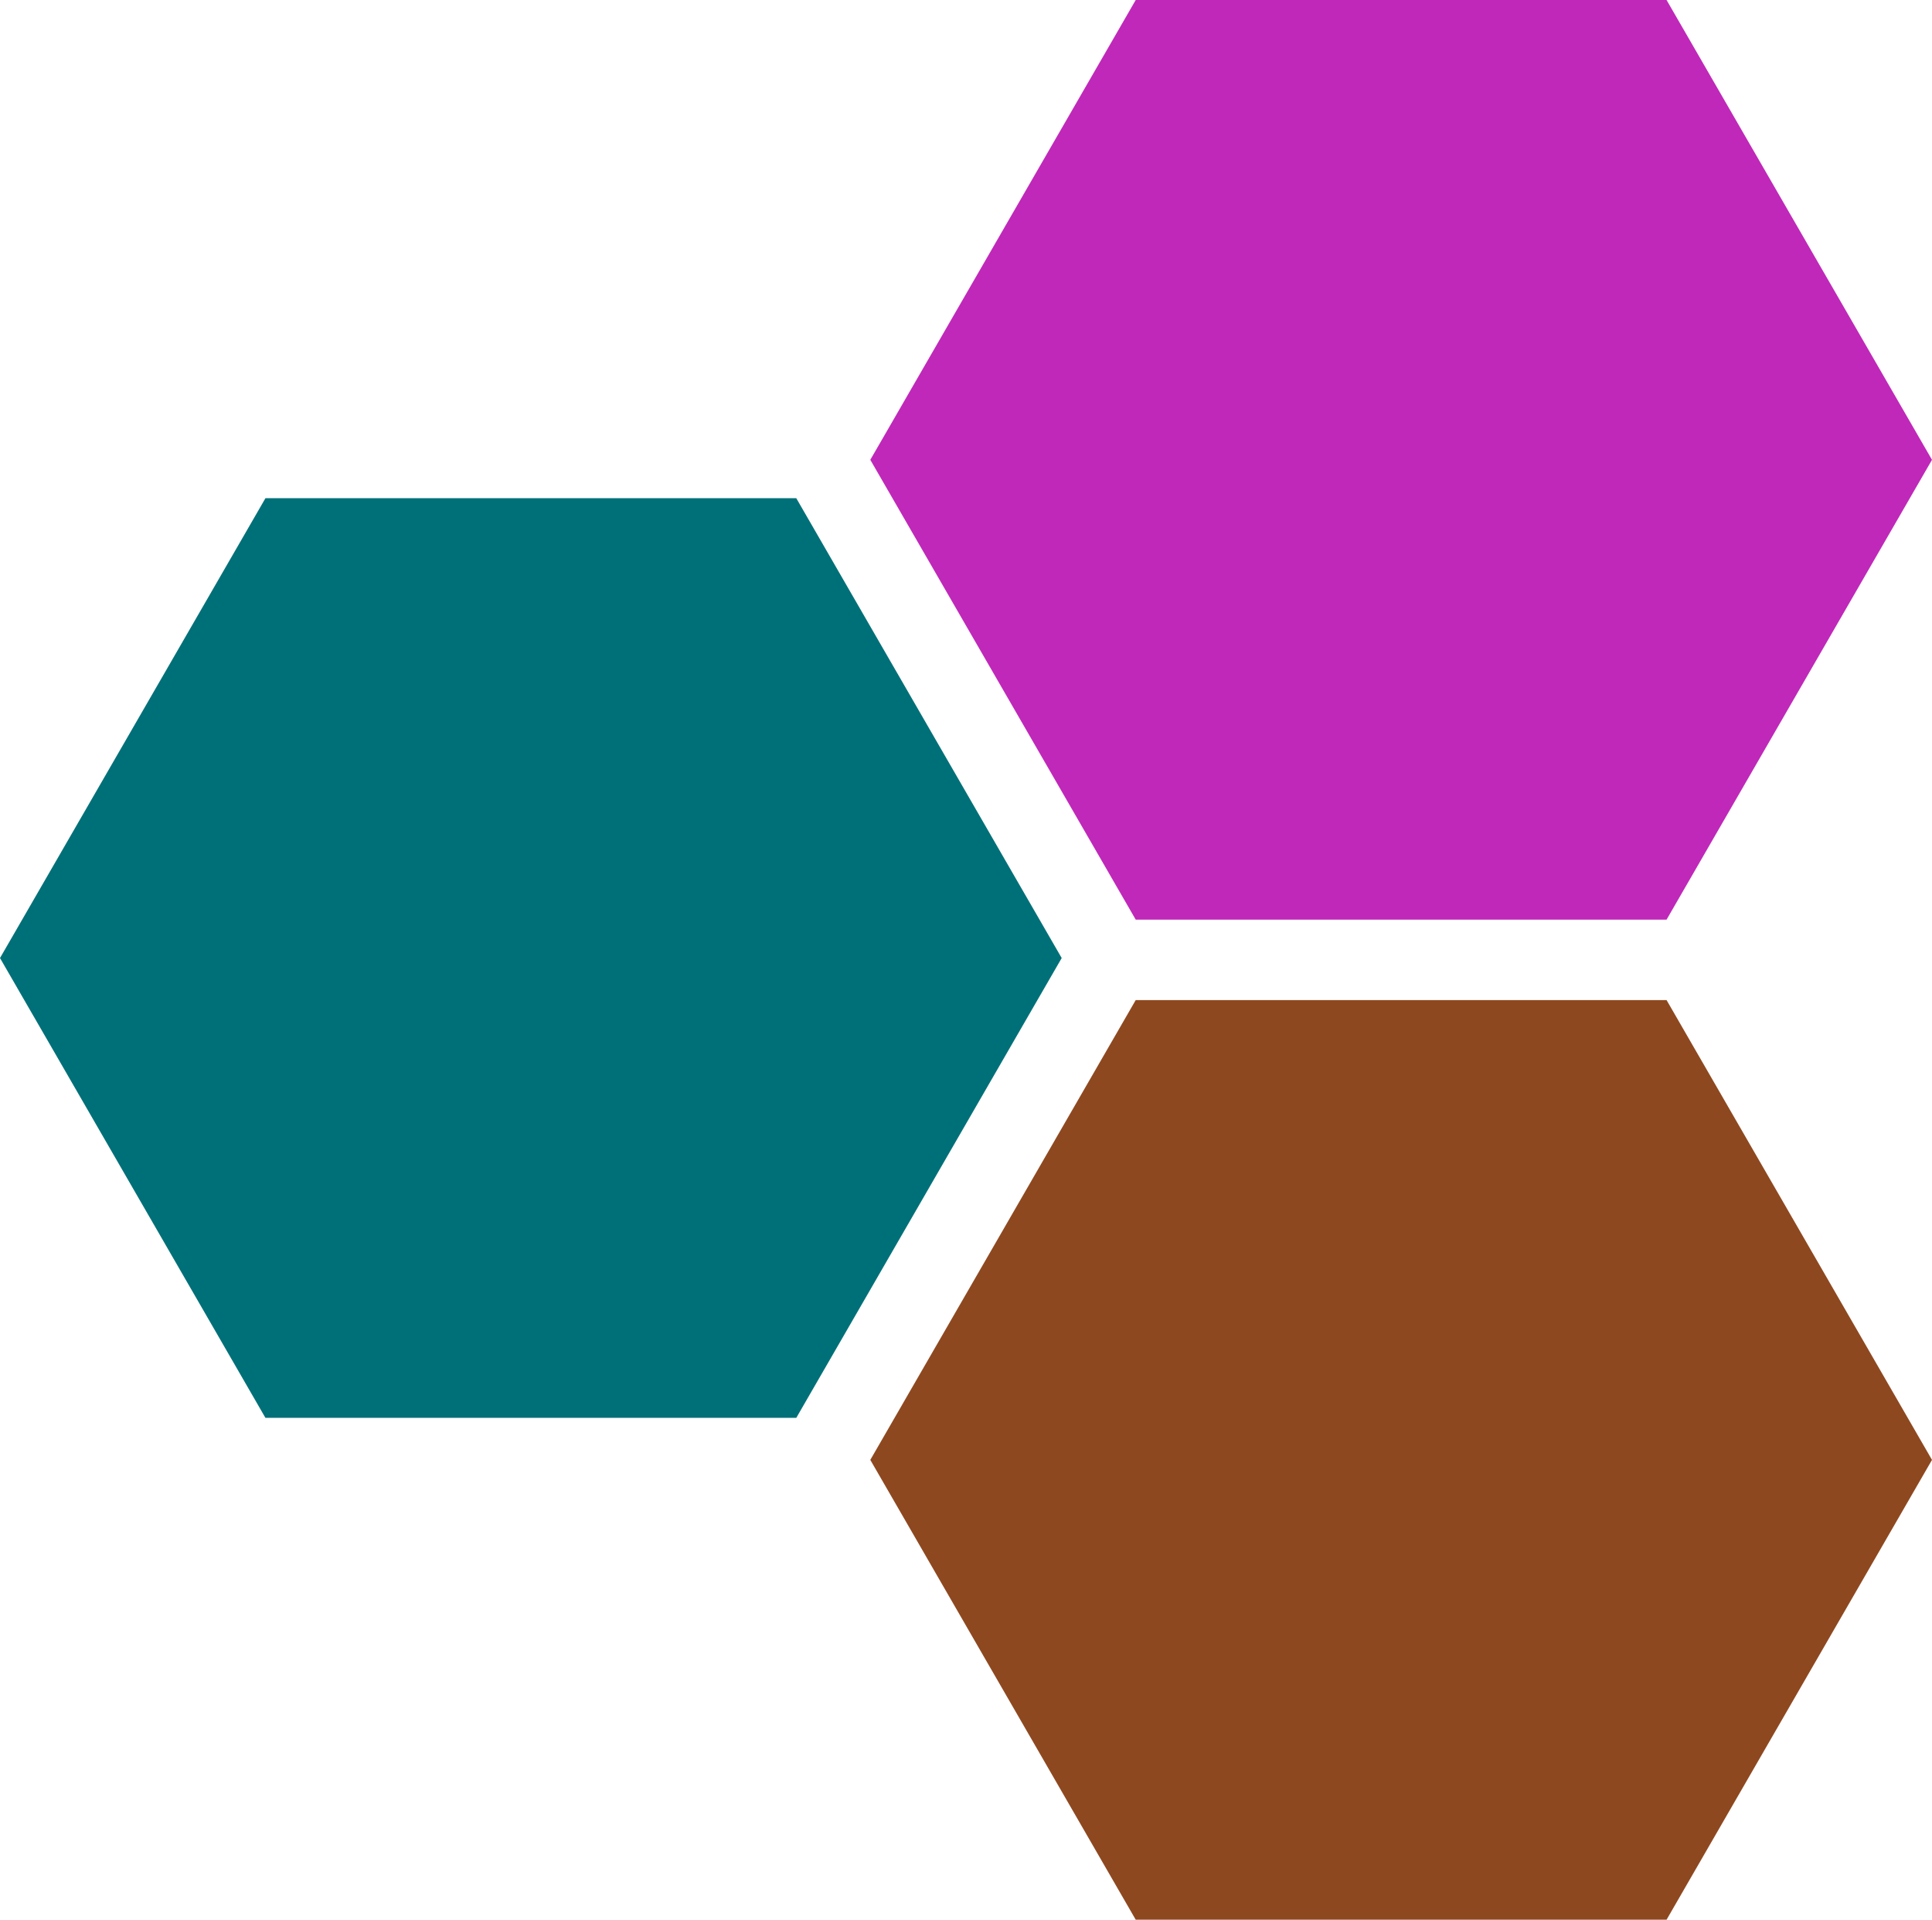
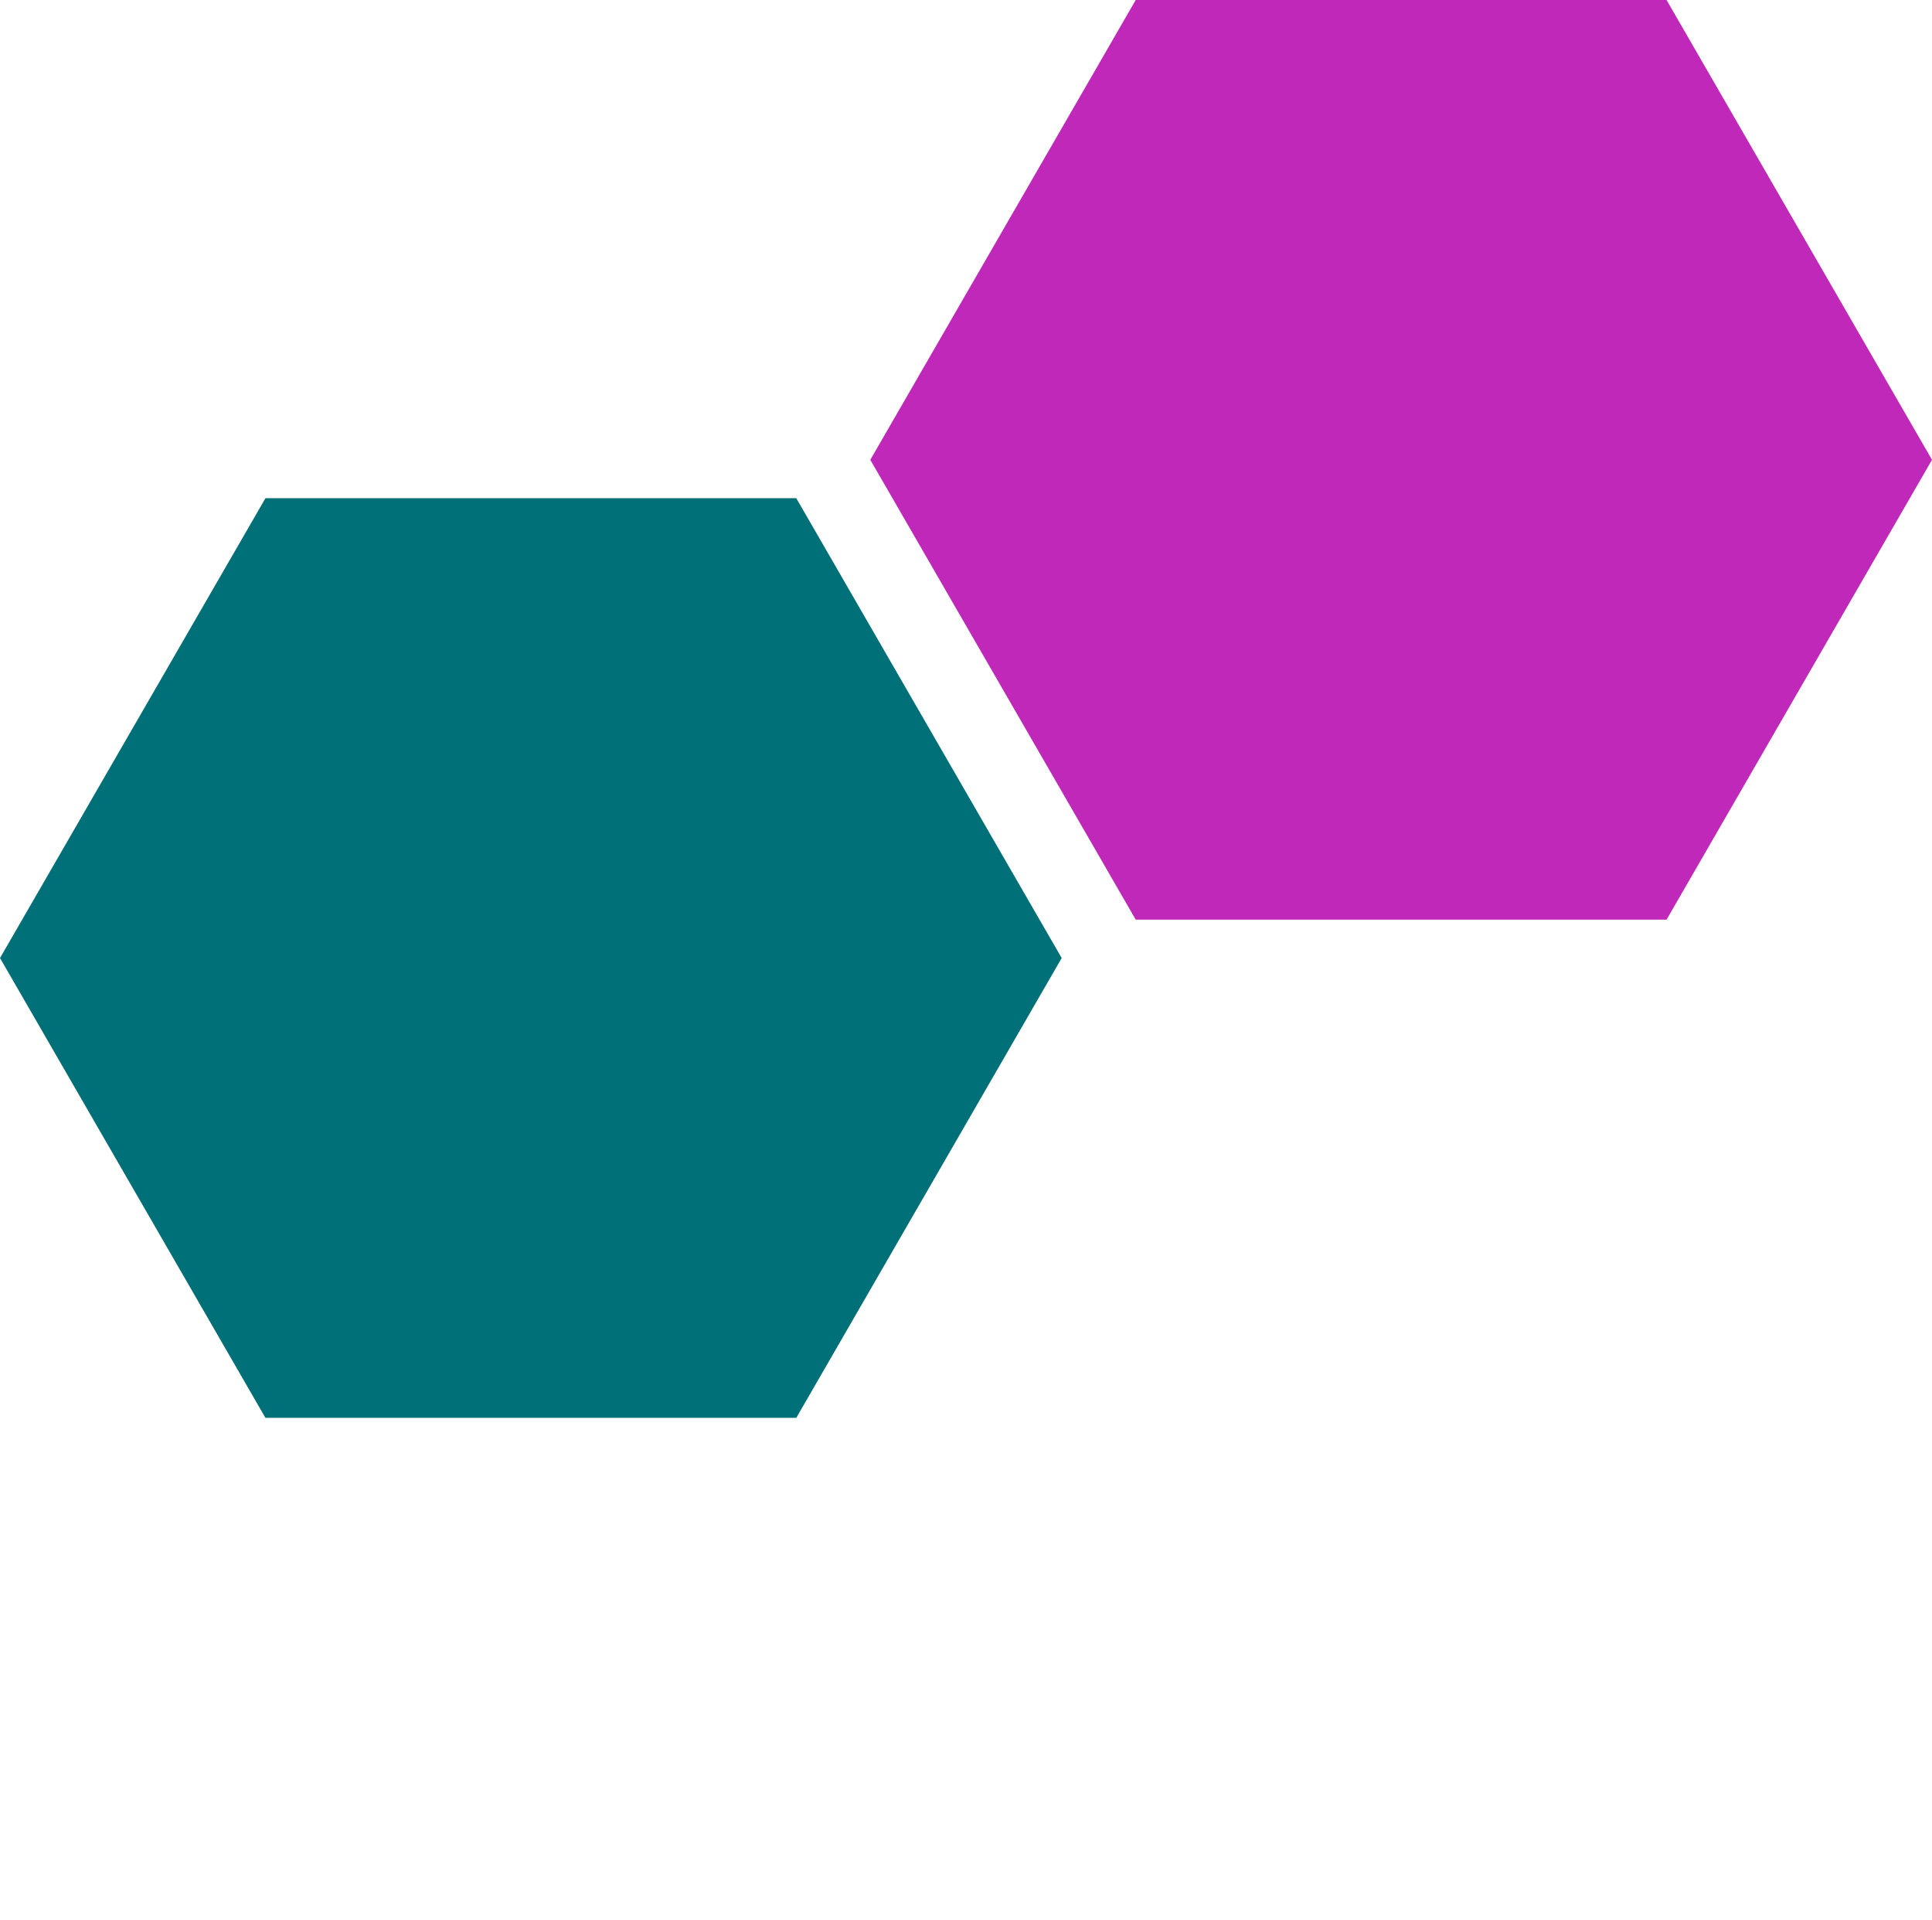
<svg xmlns="http://www.w3.org/2000/svg" version="1.1" x="0px" y="0px" width="78.514px" height="78px" viewBox="0 0 78.514 78" style="enable-background:new 0 0 78.514 78;" xml:space="preserve">
  <style type="text/css">
	.st0{fill:#007078;}
	.st1{fill:#C028B9;}
	.st2{fill:#8E481F;}
</style>
  <defs>
</defs>
  <g>
    <polygon class="st0" points="32.36,20.243 10.787,20.243 0,38.926 10.787,57.609 32.36,57.609 43.146,38.926  " />
    <polygon class="st1" points="67.727,0 46.154,0 35.368,18.683 46.154,37.366 67.727,37.366 78.514,18.683  " />
-     <polygon class="st2" points="67.727,40.634 46.154,40.634 35.368,59.317 46.154,78 67.727,78 78.514,59.317  " />
  </g>
</svg>